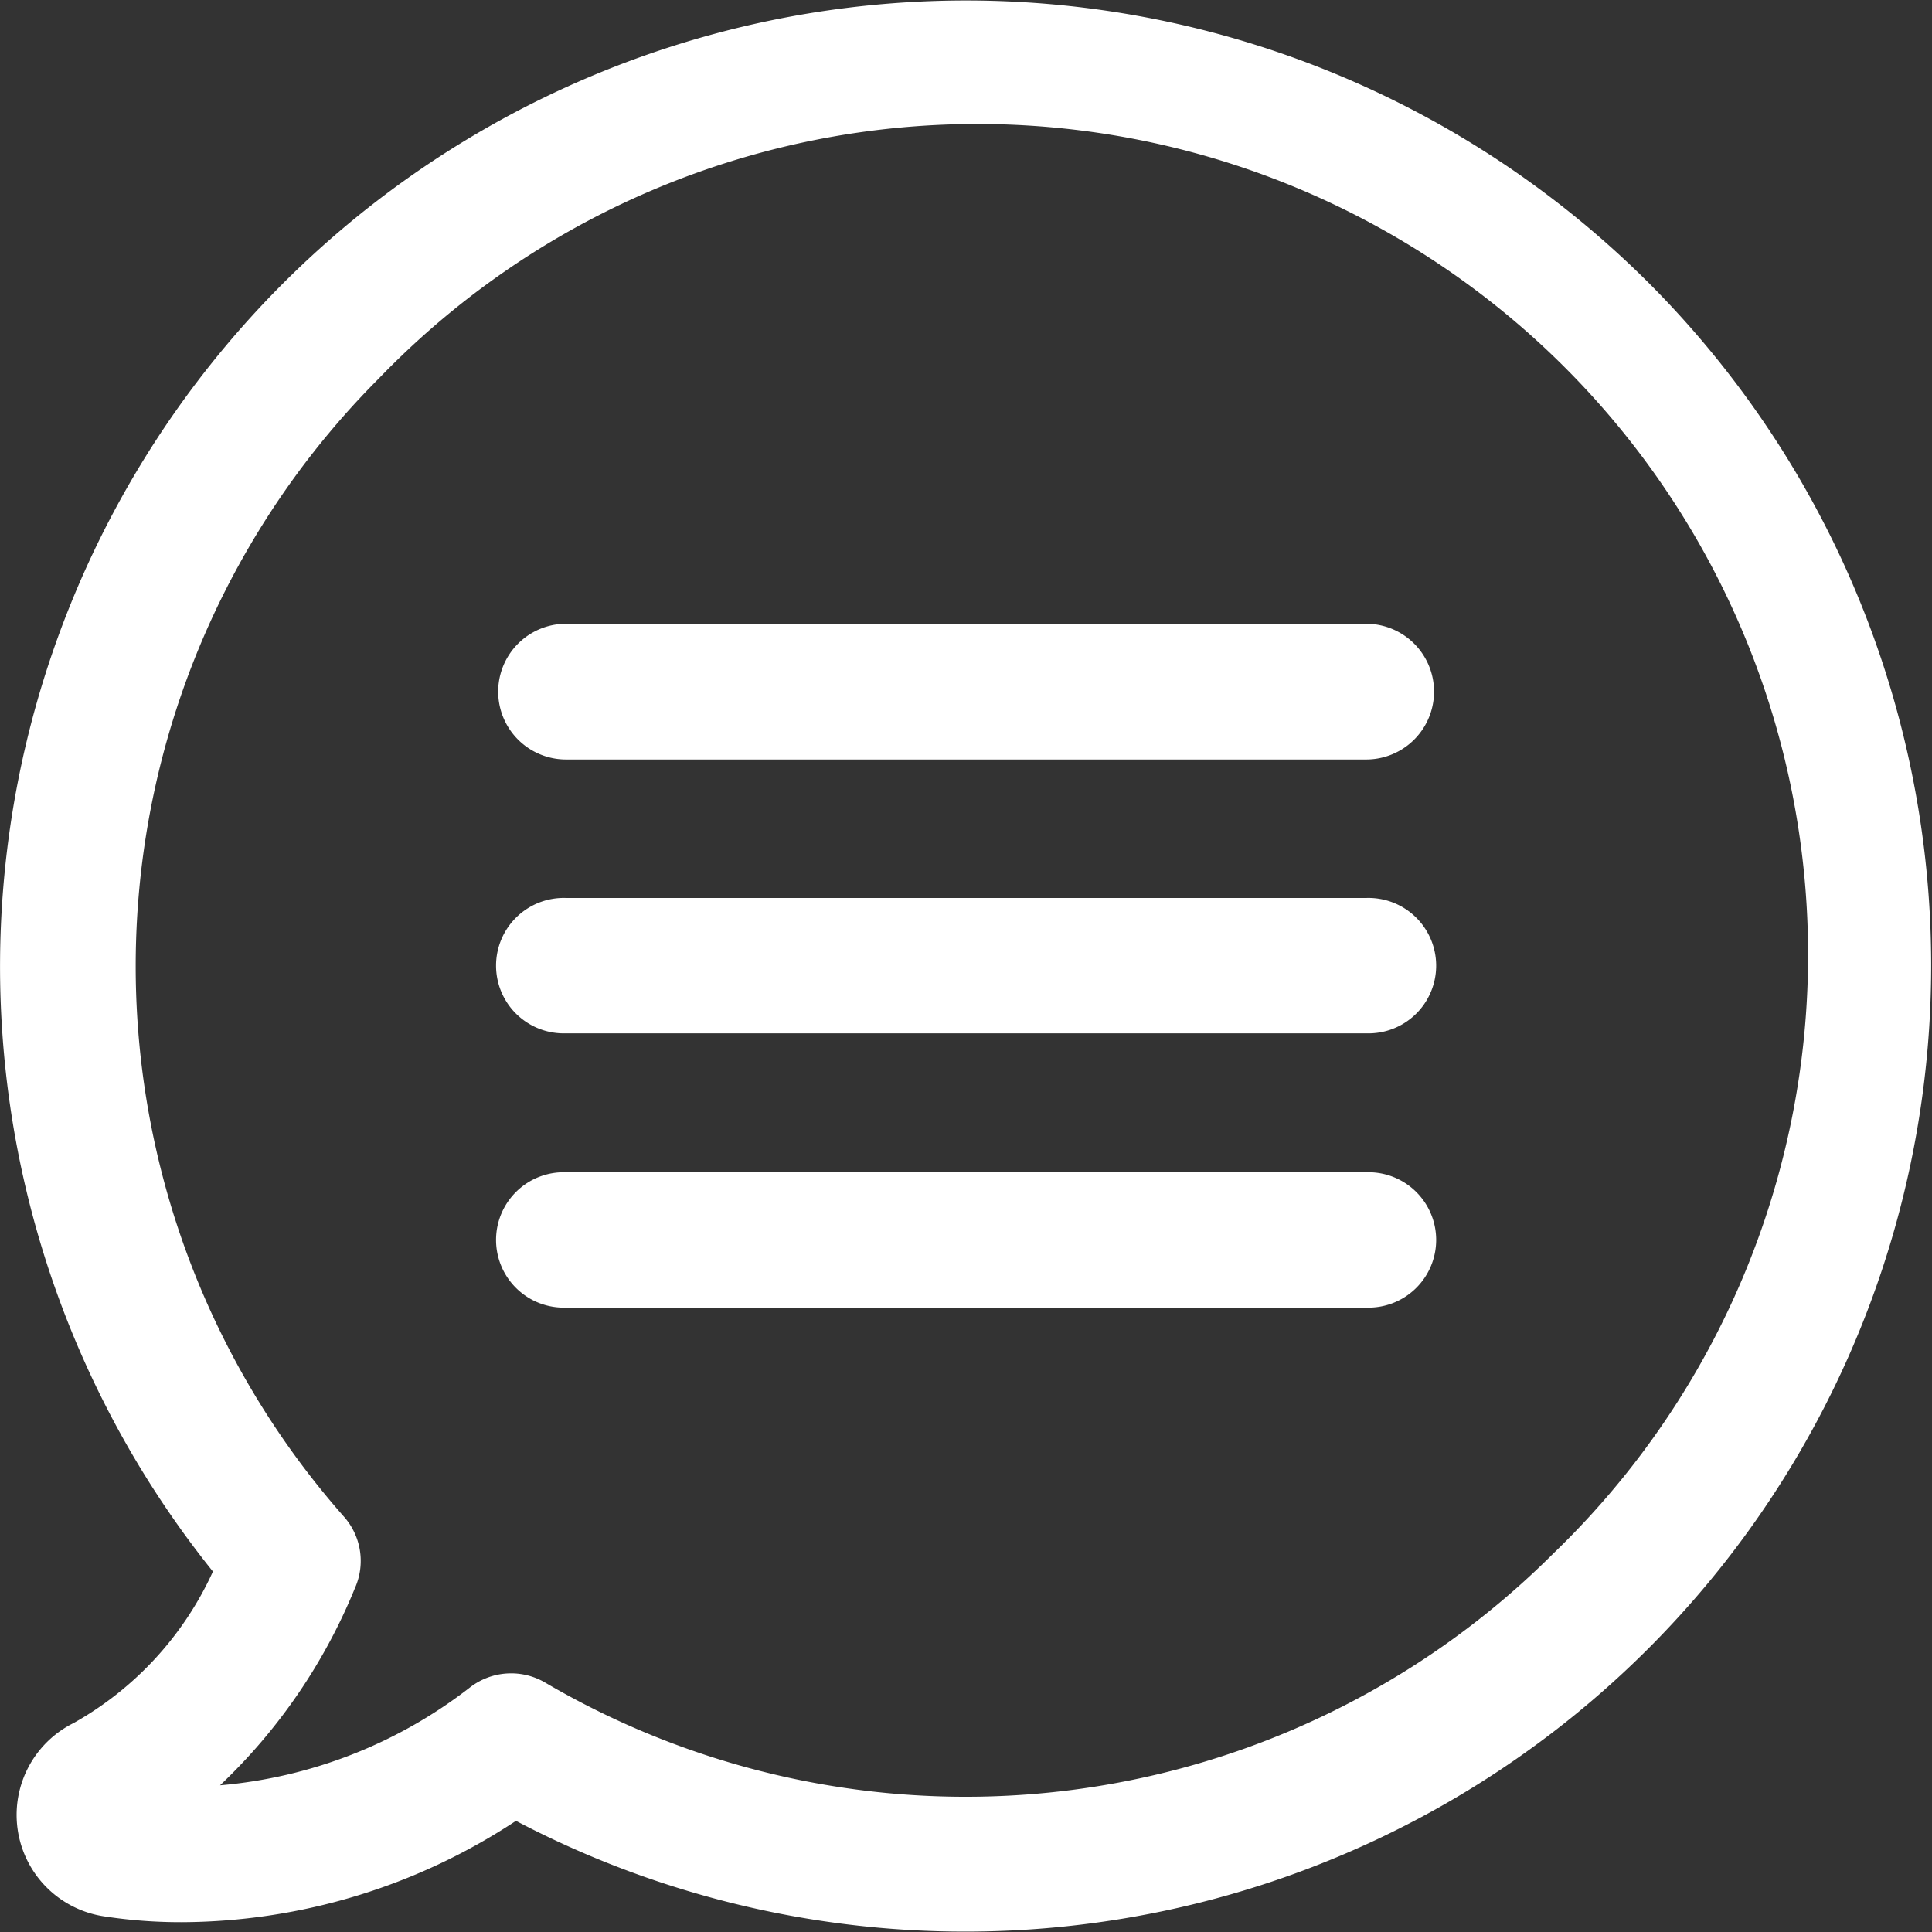
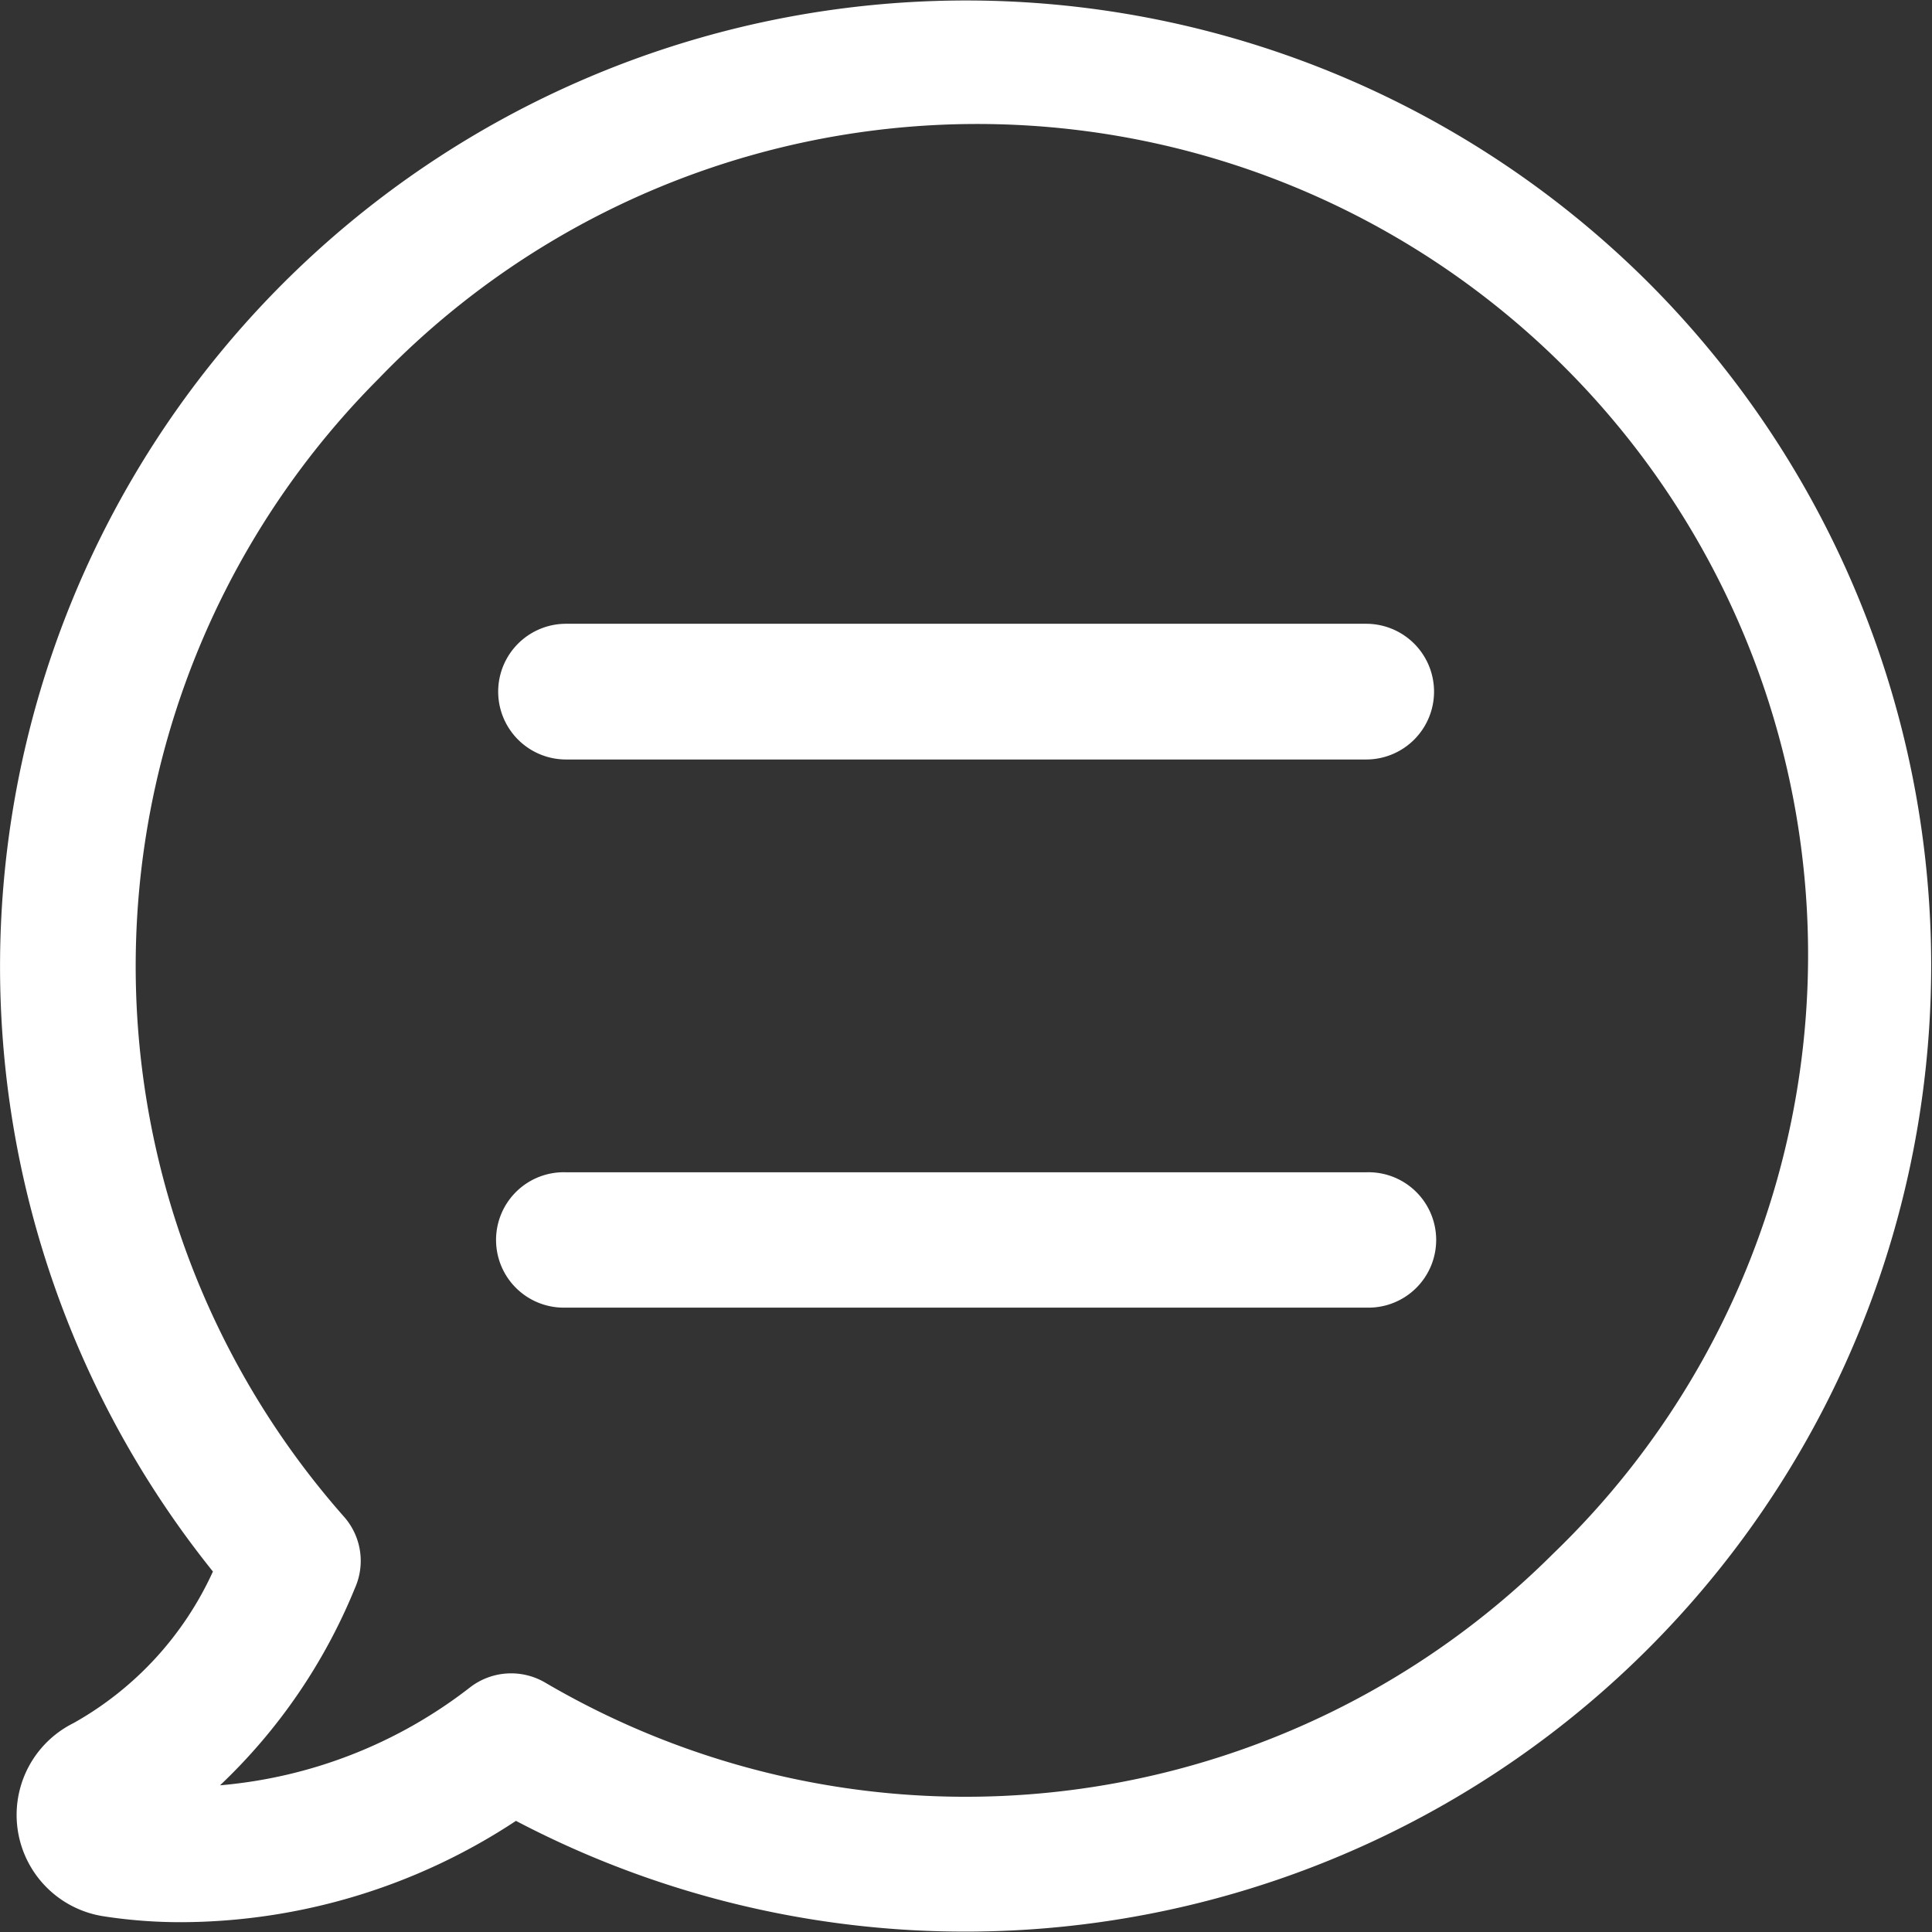
<svg xmlns="http://www.w3.org/2000/svg" width="24.998" height="25" viewBox="0 0 24.998 25">
  <rect x="0" y="0" width="24.998" height="25" fill="#333333" stroke="none" />
  <g id="contato" transform="translate(-0.001)">
    <g id="Grupo_131" data-name="Grupo 131">
      <g id="Grupo_130" data-name="Grupo 130">
        <g id="Grupo_129" data-name="Grupo 129">
          <path id="Caminho_494" data-name="Caminho 494" d="M.954,22.294a1.327,1.327,0,0,0,.383,2.5,6.51,6.51,0,0,0,1.016.077A7.9,7.9,0,0,0,6.677,23.56,12.5,12.5,0,0,0,21.339,3.666,12.5,12.5,0,0,0,2.756,20.334,4.284,4.284,0,0,1,.954,22.294ZM4.9,4.9A10.75,10.75,0,1,1,20.1,20.1,10.758,10.758,0,0,1,7.06,21.774a.87.87,0,0,0-.98.061A6.12,6.12,0,0,1,2.848,23.1a7.319,7.319,0,0,0,1.746-2.553.863.863,0,0,0-.148-.929A10.762,10.762,0,0,1,4.9,4.9Z" fill="#fff" />
-           <path id="Caminho_495" data-name="Caminho 495" d="M7.325,13.37H17.678a.876.876,0,1,0,0-1.751H7.325a.876.876,0,1,0,0,1.751Z" fill="#fff" />
          <path id="Caminho_496" data-name="Caminho 496" d="M7.325,9.827H17.678a.878.878,0,0,0,0-1.756H7.325a.878.878,0,0,0,0,1.756Z" fill="#fff" />
          <path id="Caminho_497" data-name="Caminho 497" d="M7.325,16.919H17.678a.876.876,0,1,0,0-1.751H7.325a.876.876,0,1,0,0,1.751Z" fill="#fff" />
        </g>
      </g>
    </g>
  </g>
</svg>